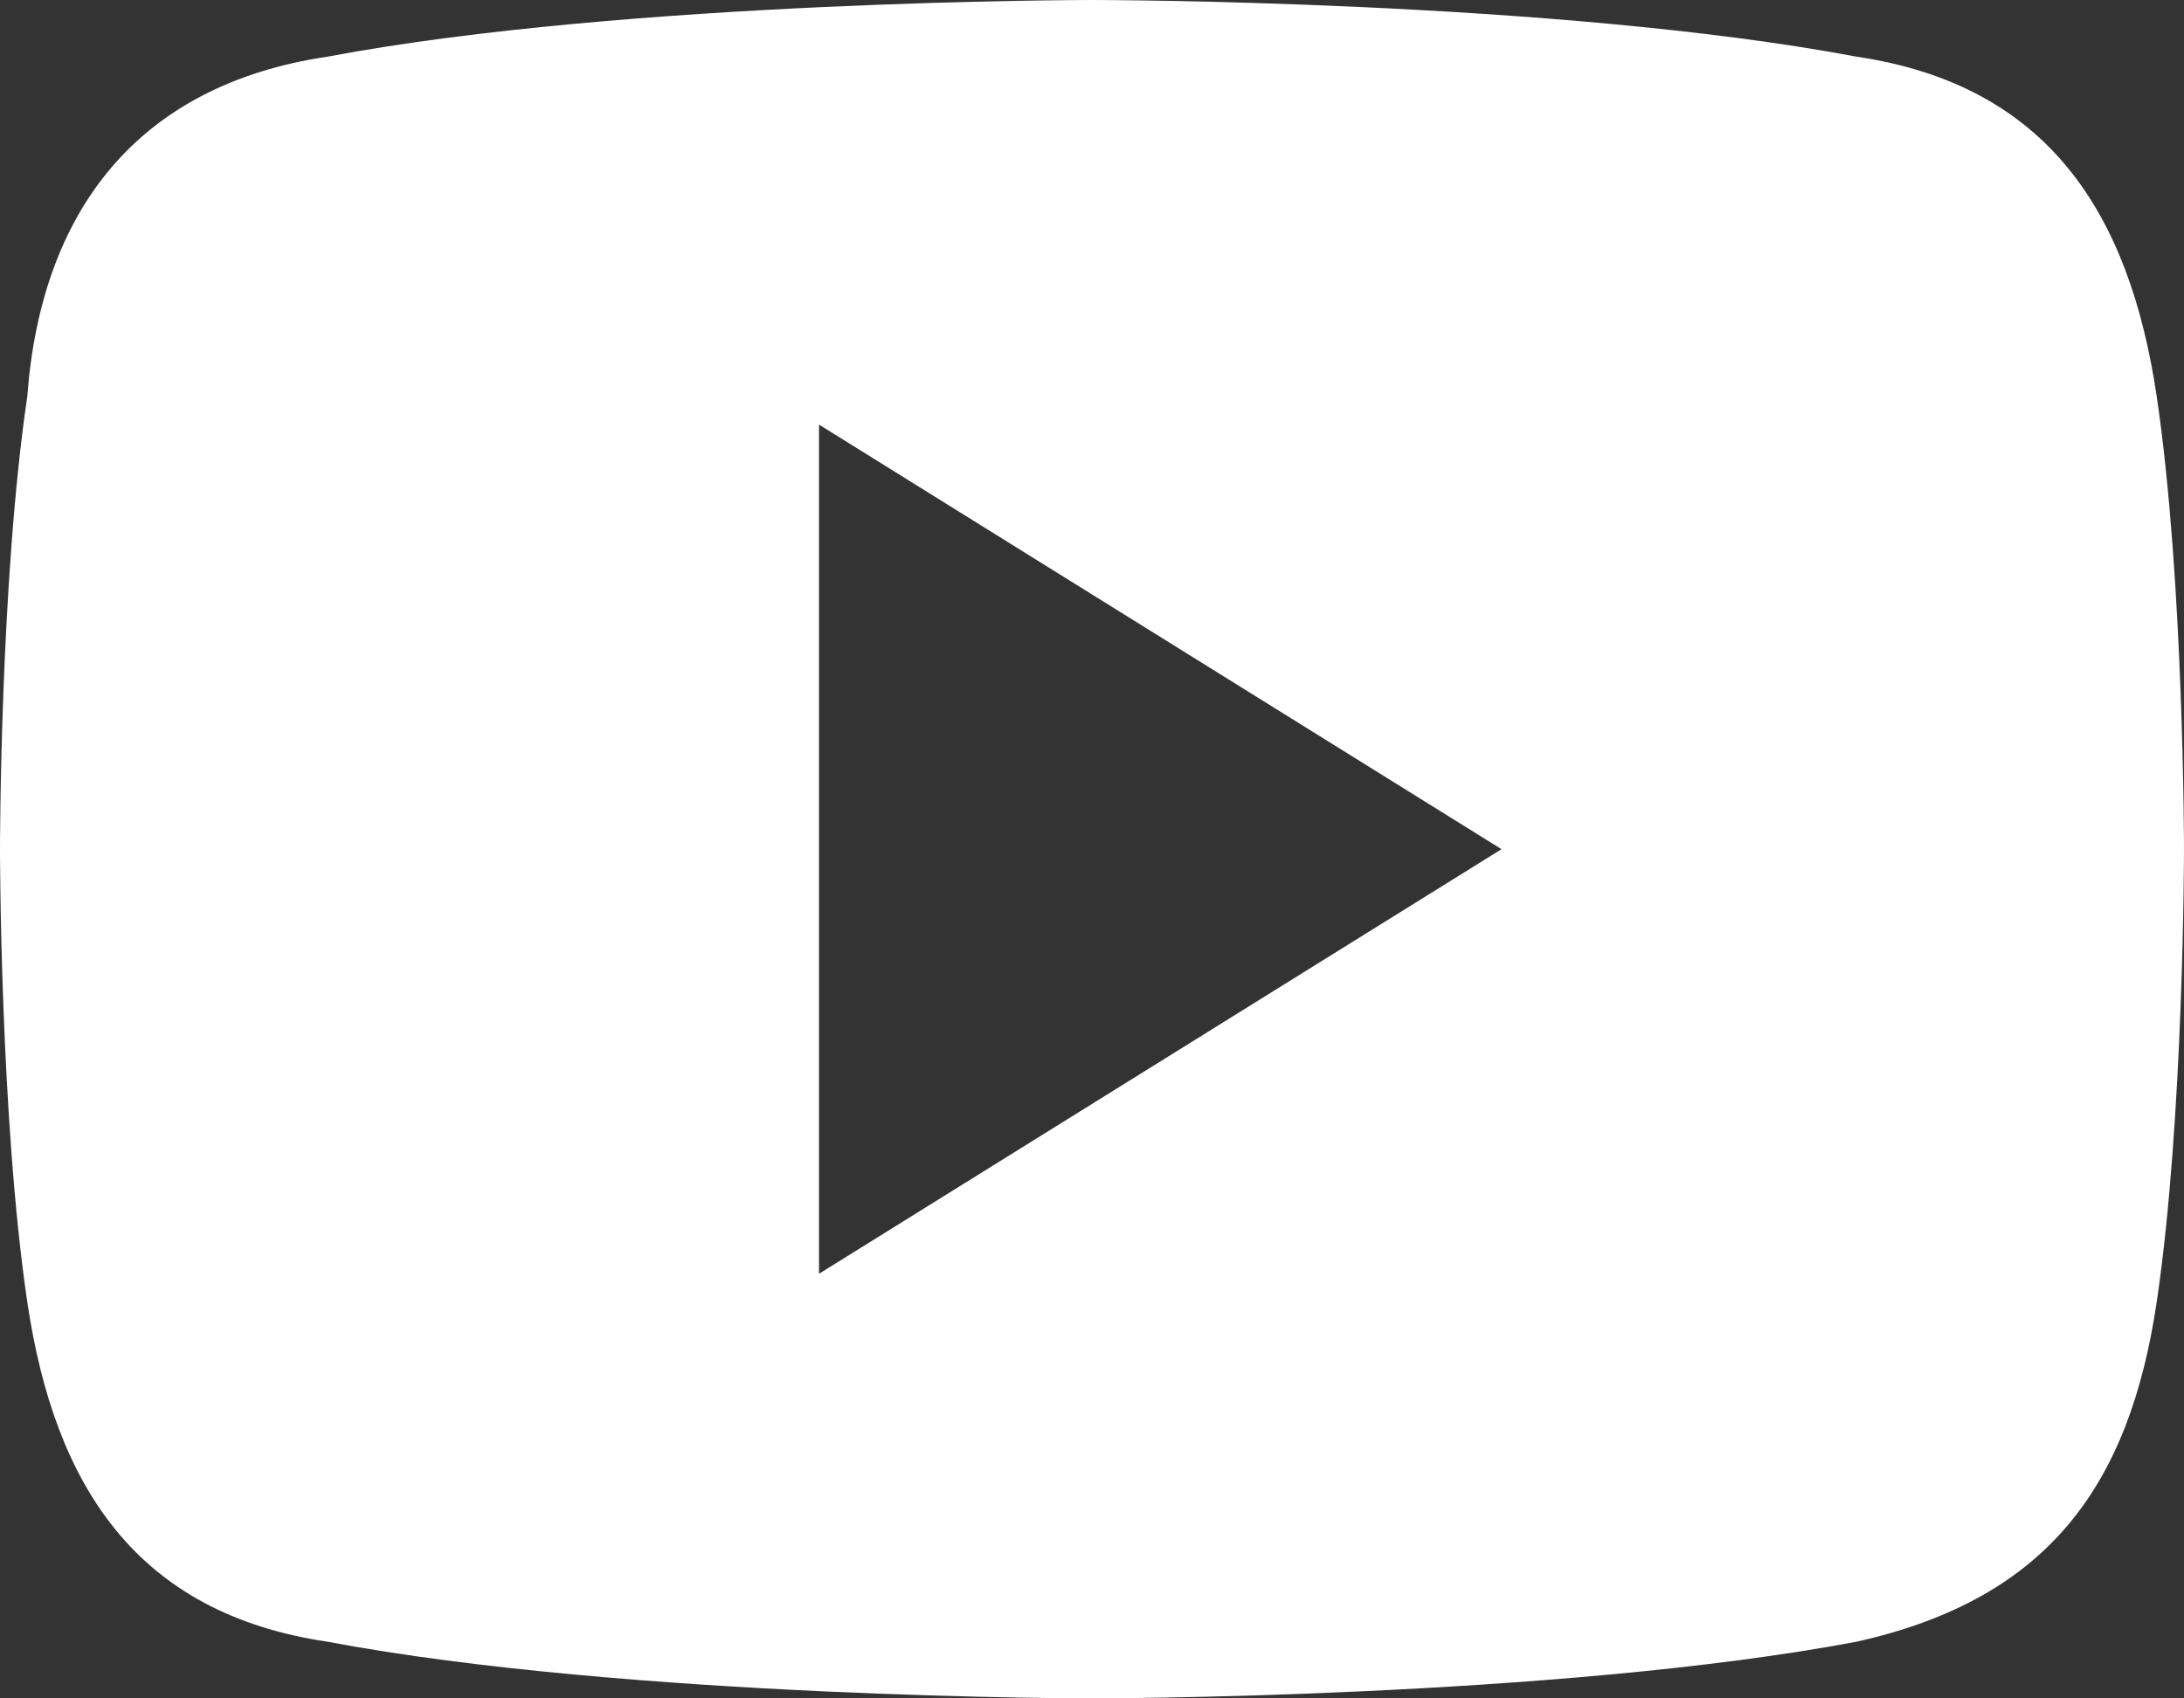
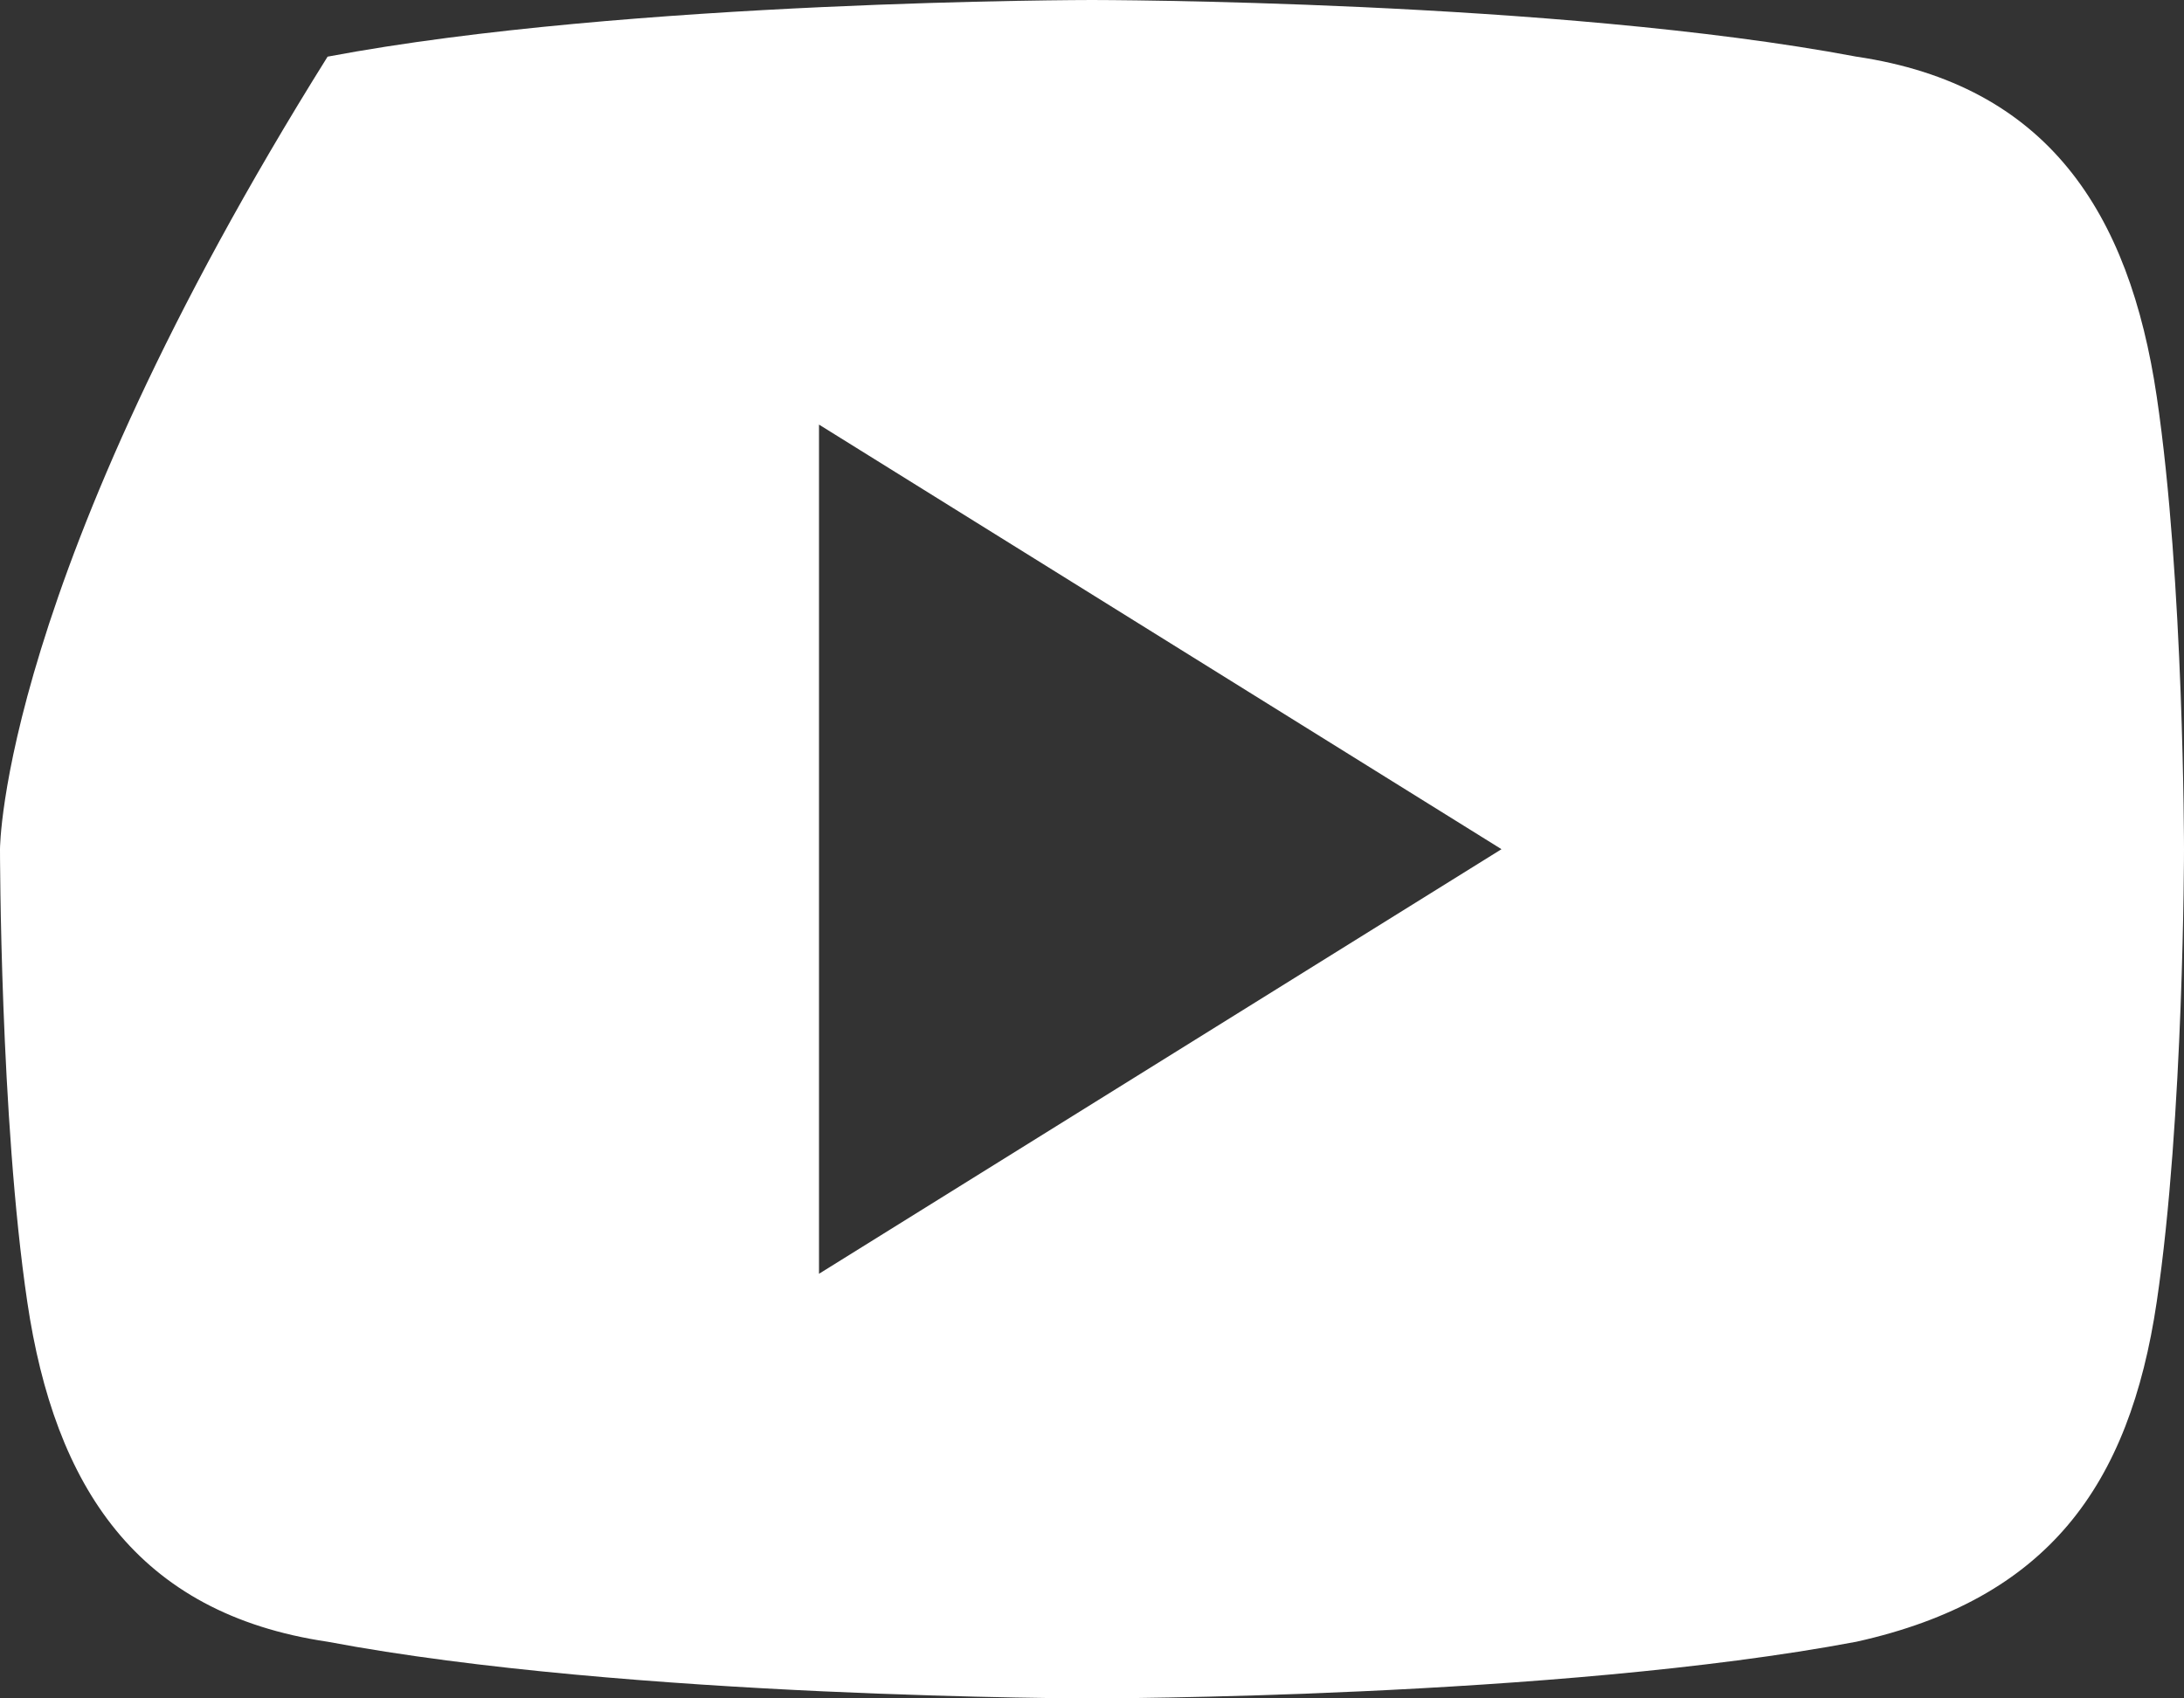
<svg xmlns="http://www.w3.org/2000/svg" width="18" height="14" viewBox="0 0 18 14" fill="none">
  <rect x="0" y="0" width="18" height="14" fill="#333333" stroke="none" />
-   <path d="M17.775 3.267C17.55 1.75 16.875 0.7 15.3 0.467C12.825 1.04308e-07 9 0 9 0C9 0 5.175 1.04308e-07 2.7 0.467C1.125 0.7 0.338 1.75 0.225 3.267C0 4.783 0 7 0 7C0 7 0 9.217 0.225 10.733C0.45 12.25 1.125 13.3 2.7 13.533C5.175 14 9 14 9 14C9 14 12.825 14 15.3 13.533C16.875 13.183 17.55 12.25 17.775 10.733C18 9.217 18 7 18 7C18 7 18 4.783 17.775 3.267ZM6.75 10.5V3.5L12.375 7L6.75 10.5Z" fill="white" />
+   <path d="M17.775 3.267C17.55 1.75 16.875 0.7 15.3 0.467C12.825 1.04308e-07 9 0 9 0C9 0 5.175 1.04308e-07 2.7 0.467C0 4.783 0 7 0 7C0 7 0 9.217 0.225 10.733C0.45 12.25 1.125 13.3 2.7 13.533C5.175 14 9 14 9 14C9 14 12.825 14 15.3 13.533C16.875 13.183 17.55 12.25 17.775 10.733C18 9.217 18 7 18 7C18 7 18 4.783 17.775 3.267ZM6.75 10.5V3.5L12.375 7L6.75 10.5Z" fill="white" />
</svg>